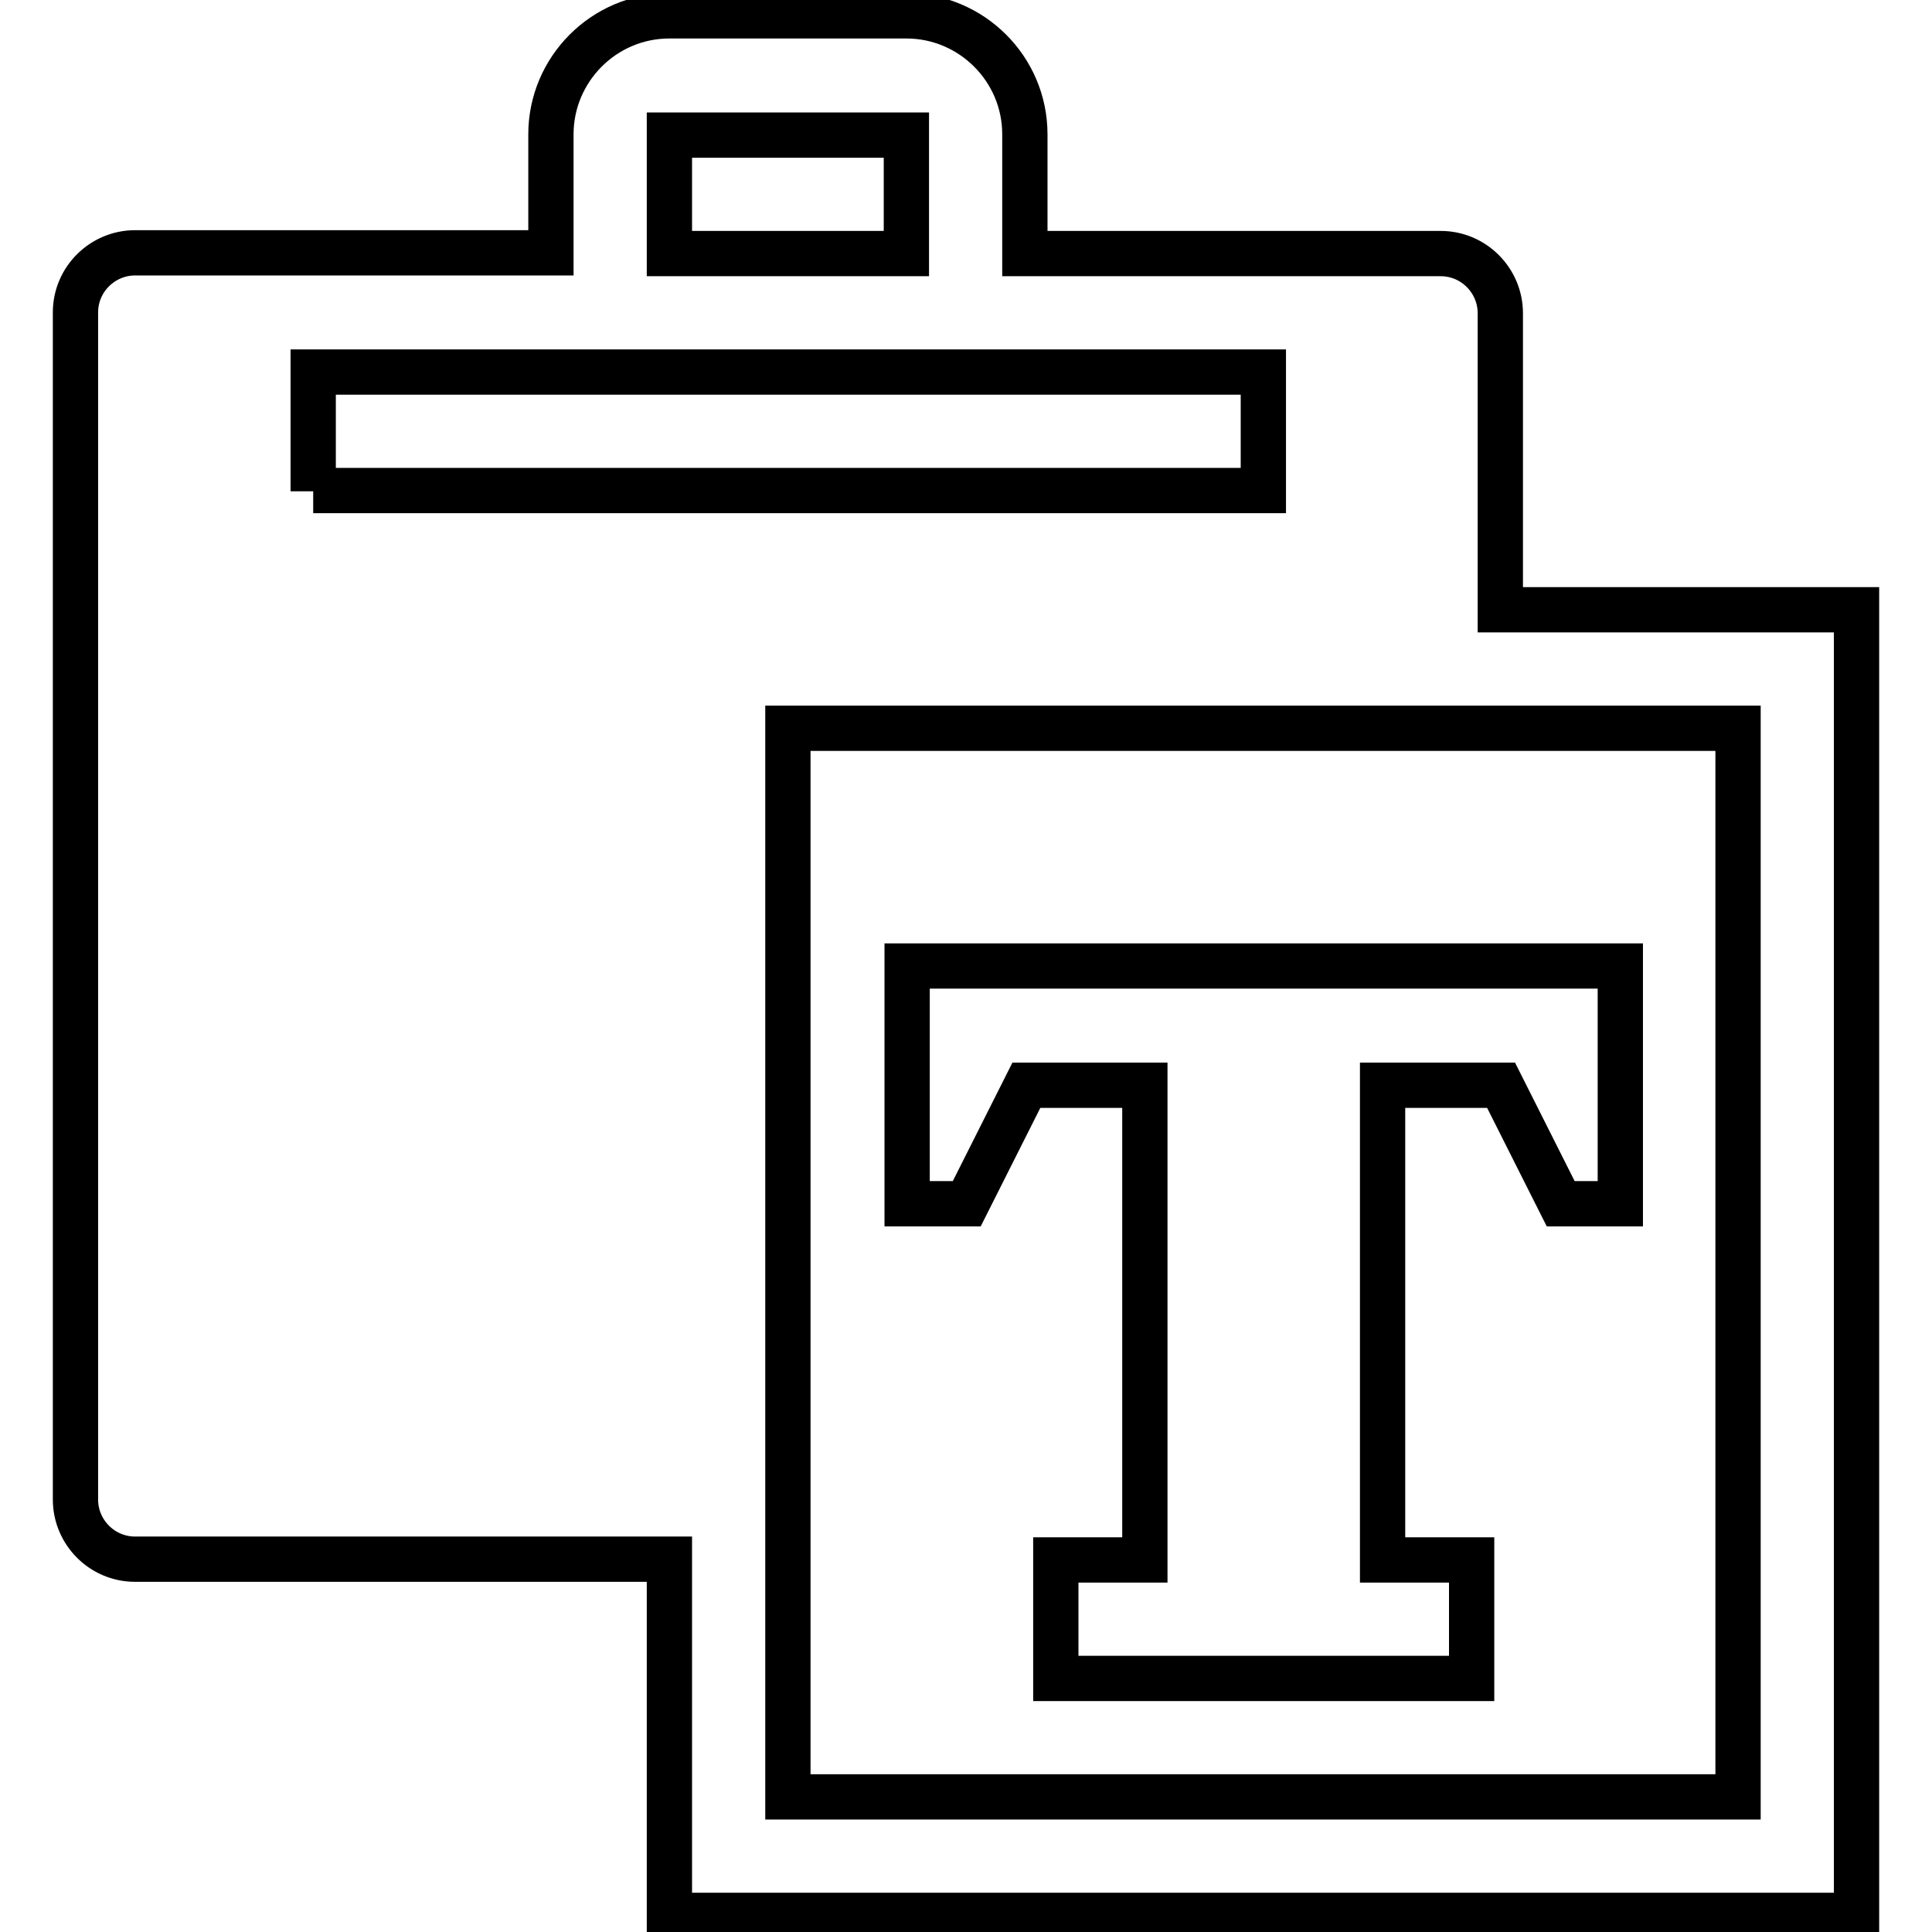
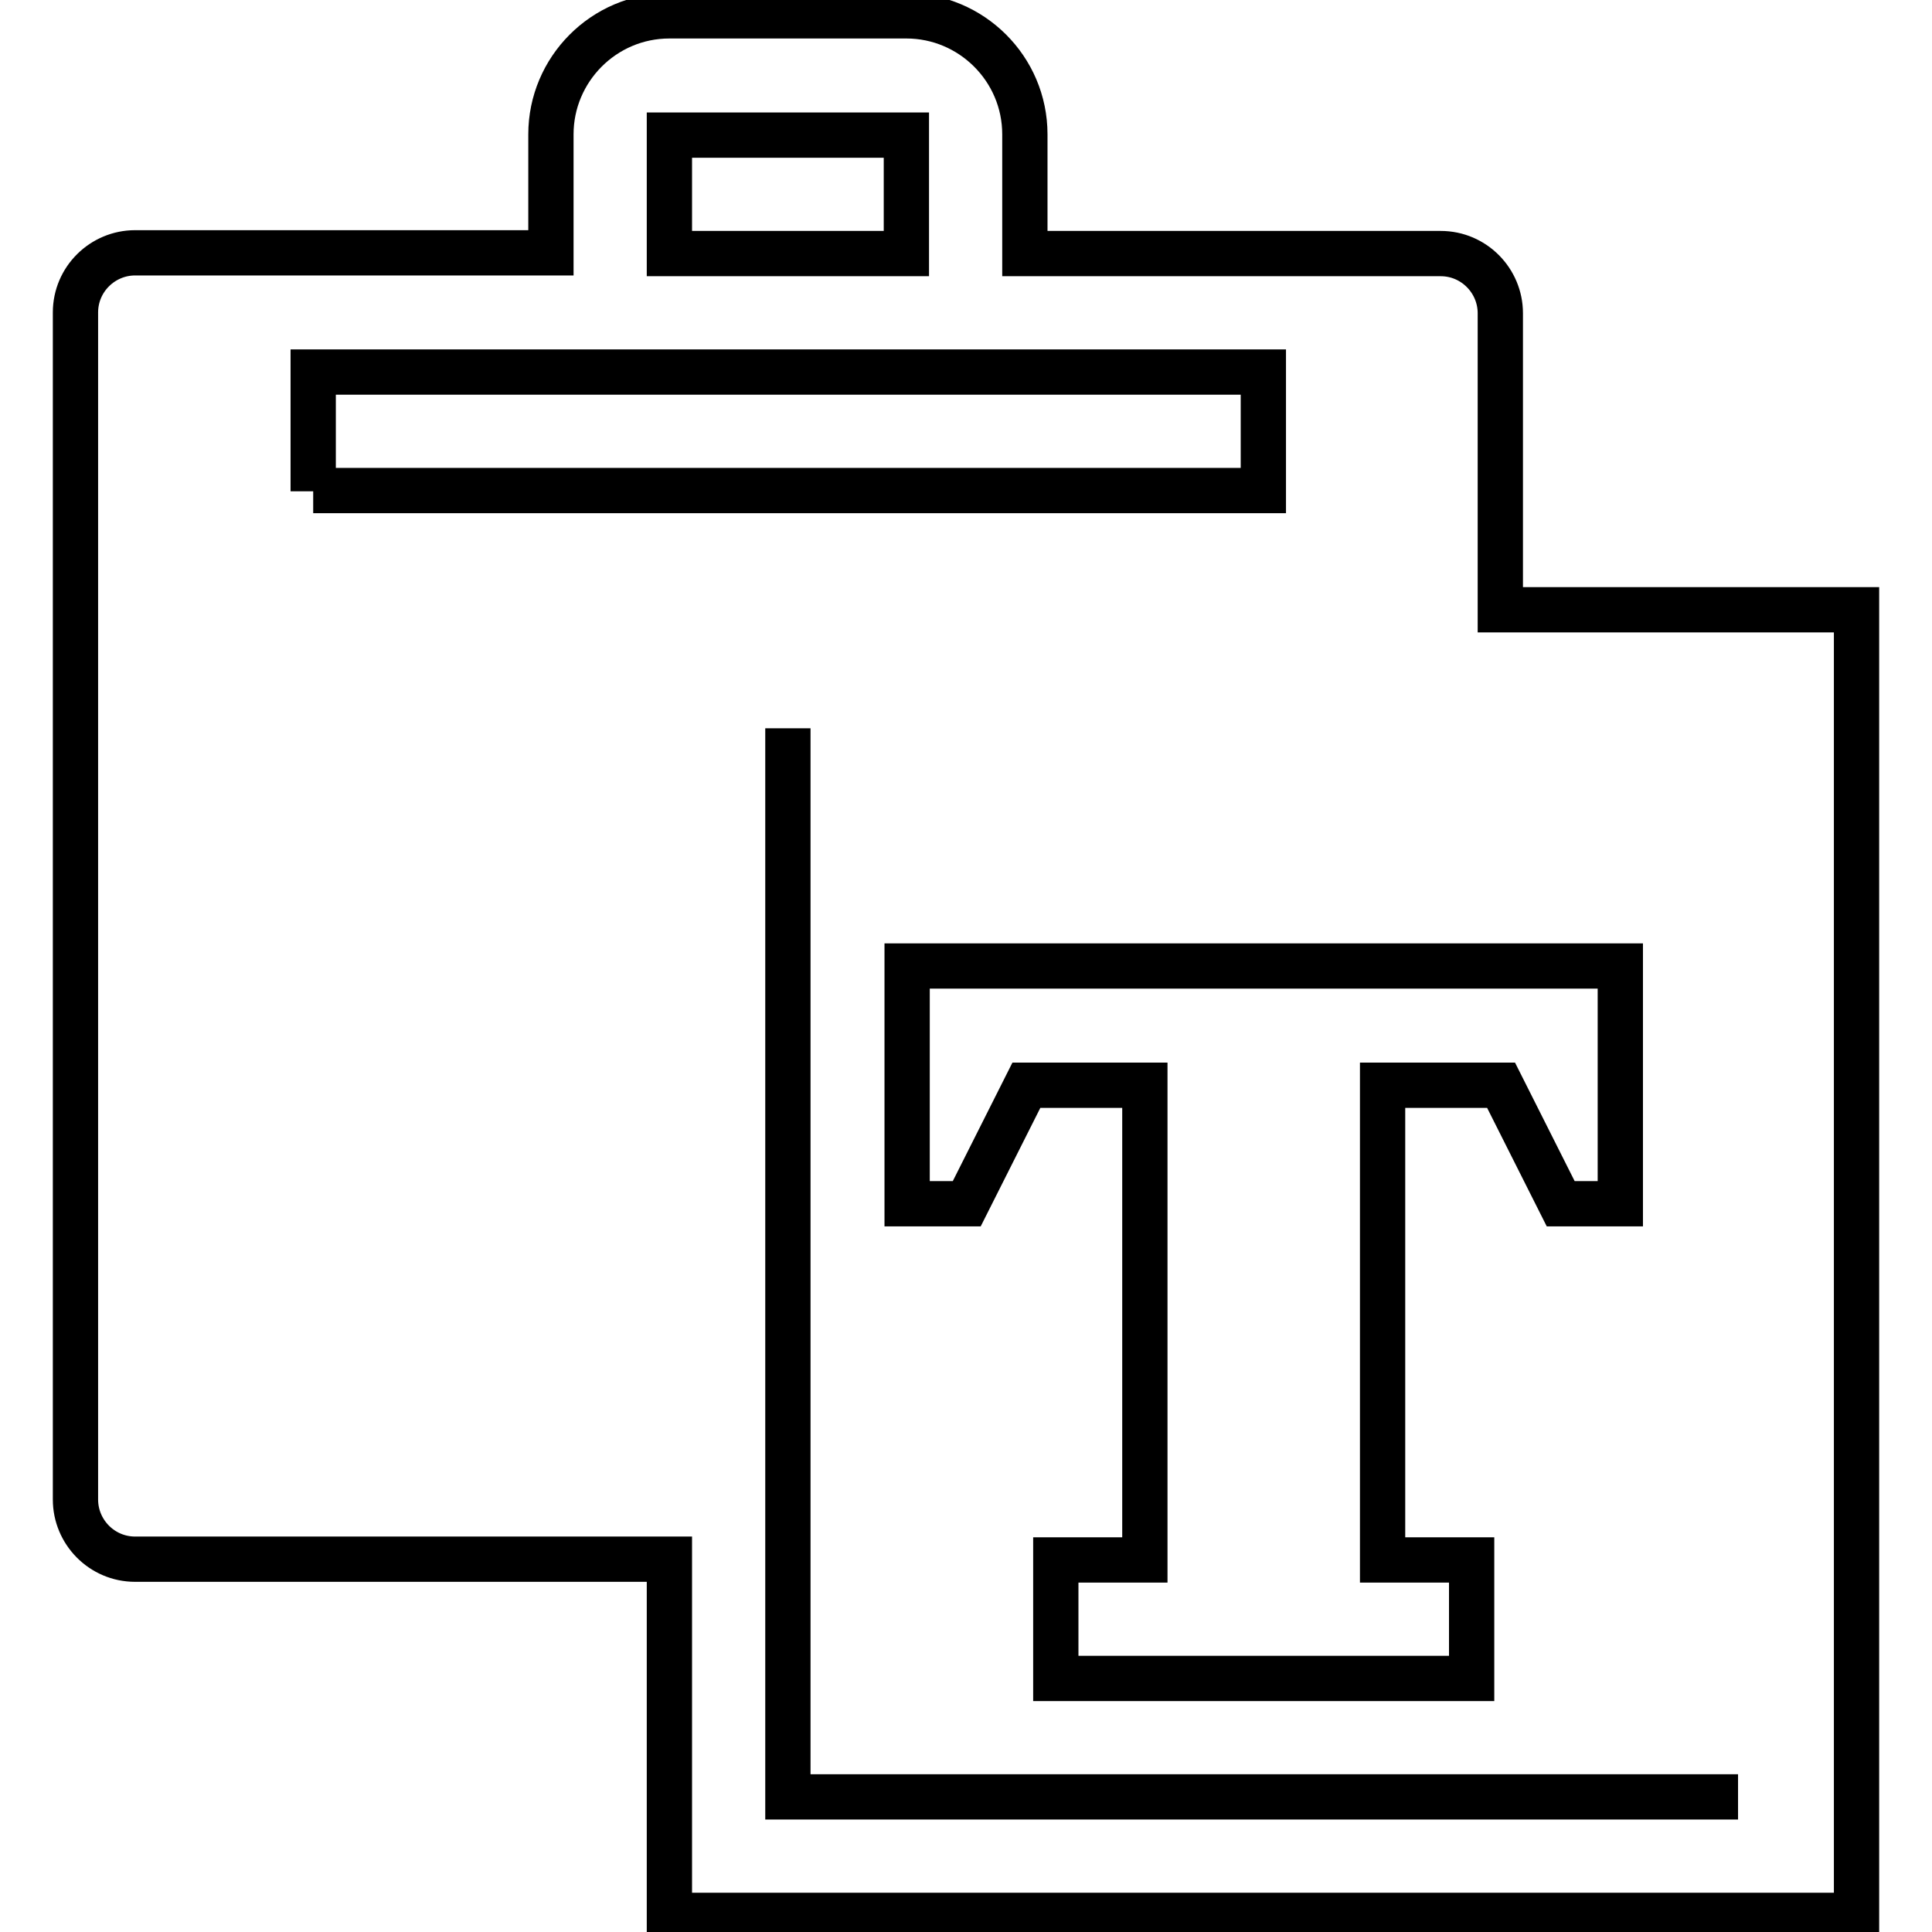
<svg xmlns="http://www.w3.org/2000/svg" version="1.1" x="0px" y="0px" viewBox="0 0 256 256" enable-background="new 0 0 256 256" xml:space="preserve">
  <g>
    <g>
-       <path stroke-width="6" fill-opacity="0" stroke="#000000" d="M120.2,128v31.5h7.9l7.9-15.7h15.7v62.9h-11.8v15.7h55.1v-15.7h-11.8v-62.9h15.7l7.9,15.7h7.9V128H120.2z M198.8,80.8V41.5c0-4.3-3.5-7.9-7.9-7.9h-55.1V17.8c0-8.7-7.1-15.7-15.7-15.7H88.7C80,2.1,73,9.2,73,17.8v15.7H17.9c-4.3,0-7.9,3.5-7.9,7.9v157.3c0,4.3,3.5,7.9,7.9,7.9h70.8v47.2H246V80.8H198.8z M88.7,17.9L88.7,17.9l31.4,0l0,0v15.7H88.7V17.9L88.7,17.9z M41.5,65.1V49.3h125.9v15.7H41.5z M230.3,238.1H104.4V96.5h125.9V238.1z" />
+       <path stroke-width="6" fill-opacity="0" stroke="#000000" d="M120.2,128v31.5h7.9l7.9-15.7h15.7v62.9h-11.8v15.7h55.1v-15.7h-11.8v-62.9h15.7l7.9,15.7h7.9V128H120.2z M198.8,80.8V41.5c0-4.3-3.5-7.9-7.9-7.9h-55.1V17.8c0-8.7-7.1-15.7-15.7-15.7H88.7C80,2.1,73,9.2,73,17.8v15.7H17.9c-4.3,0-7.9,3.5-7.9,7.9v157.3c0,4.3,3.5,7.9,7.9,7.9h70.8v47.2H246V80.8H198.8z M88.7,17.9L88.7,17.9l31.4,0l0,0v15.7H88.7V17.9L88.7,17.9z M41.5,65.1V49.3h125.9v15.7H41.5z M230.3,238.1H104.4V96.5V238.1z" />
    </g>
  </g>
</svg>